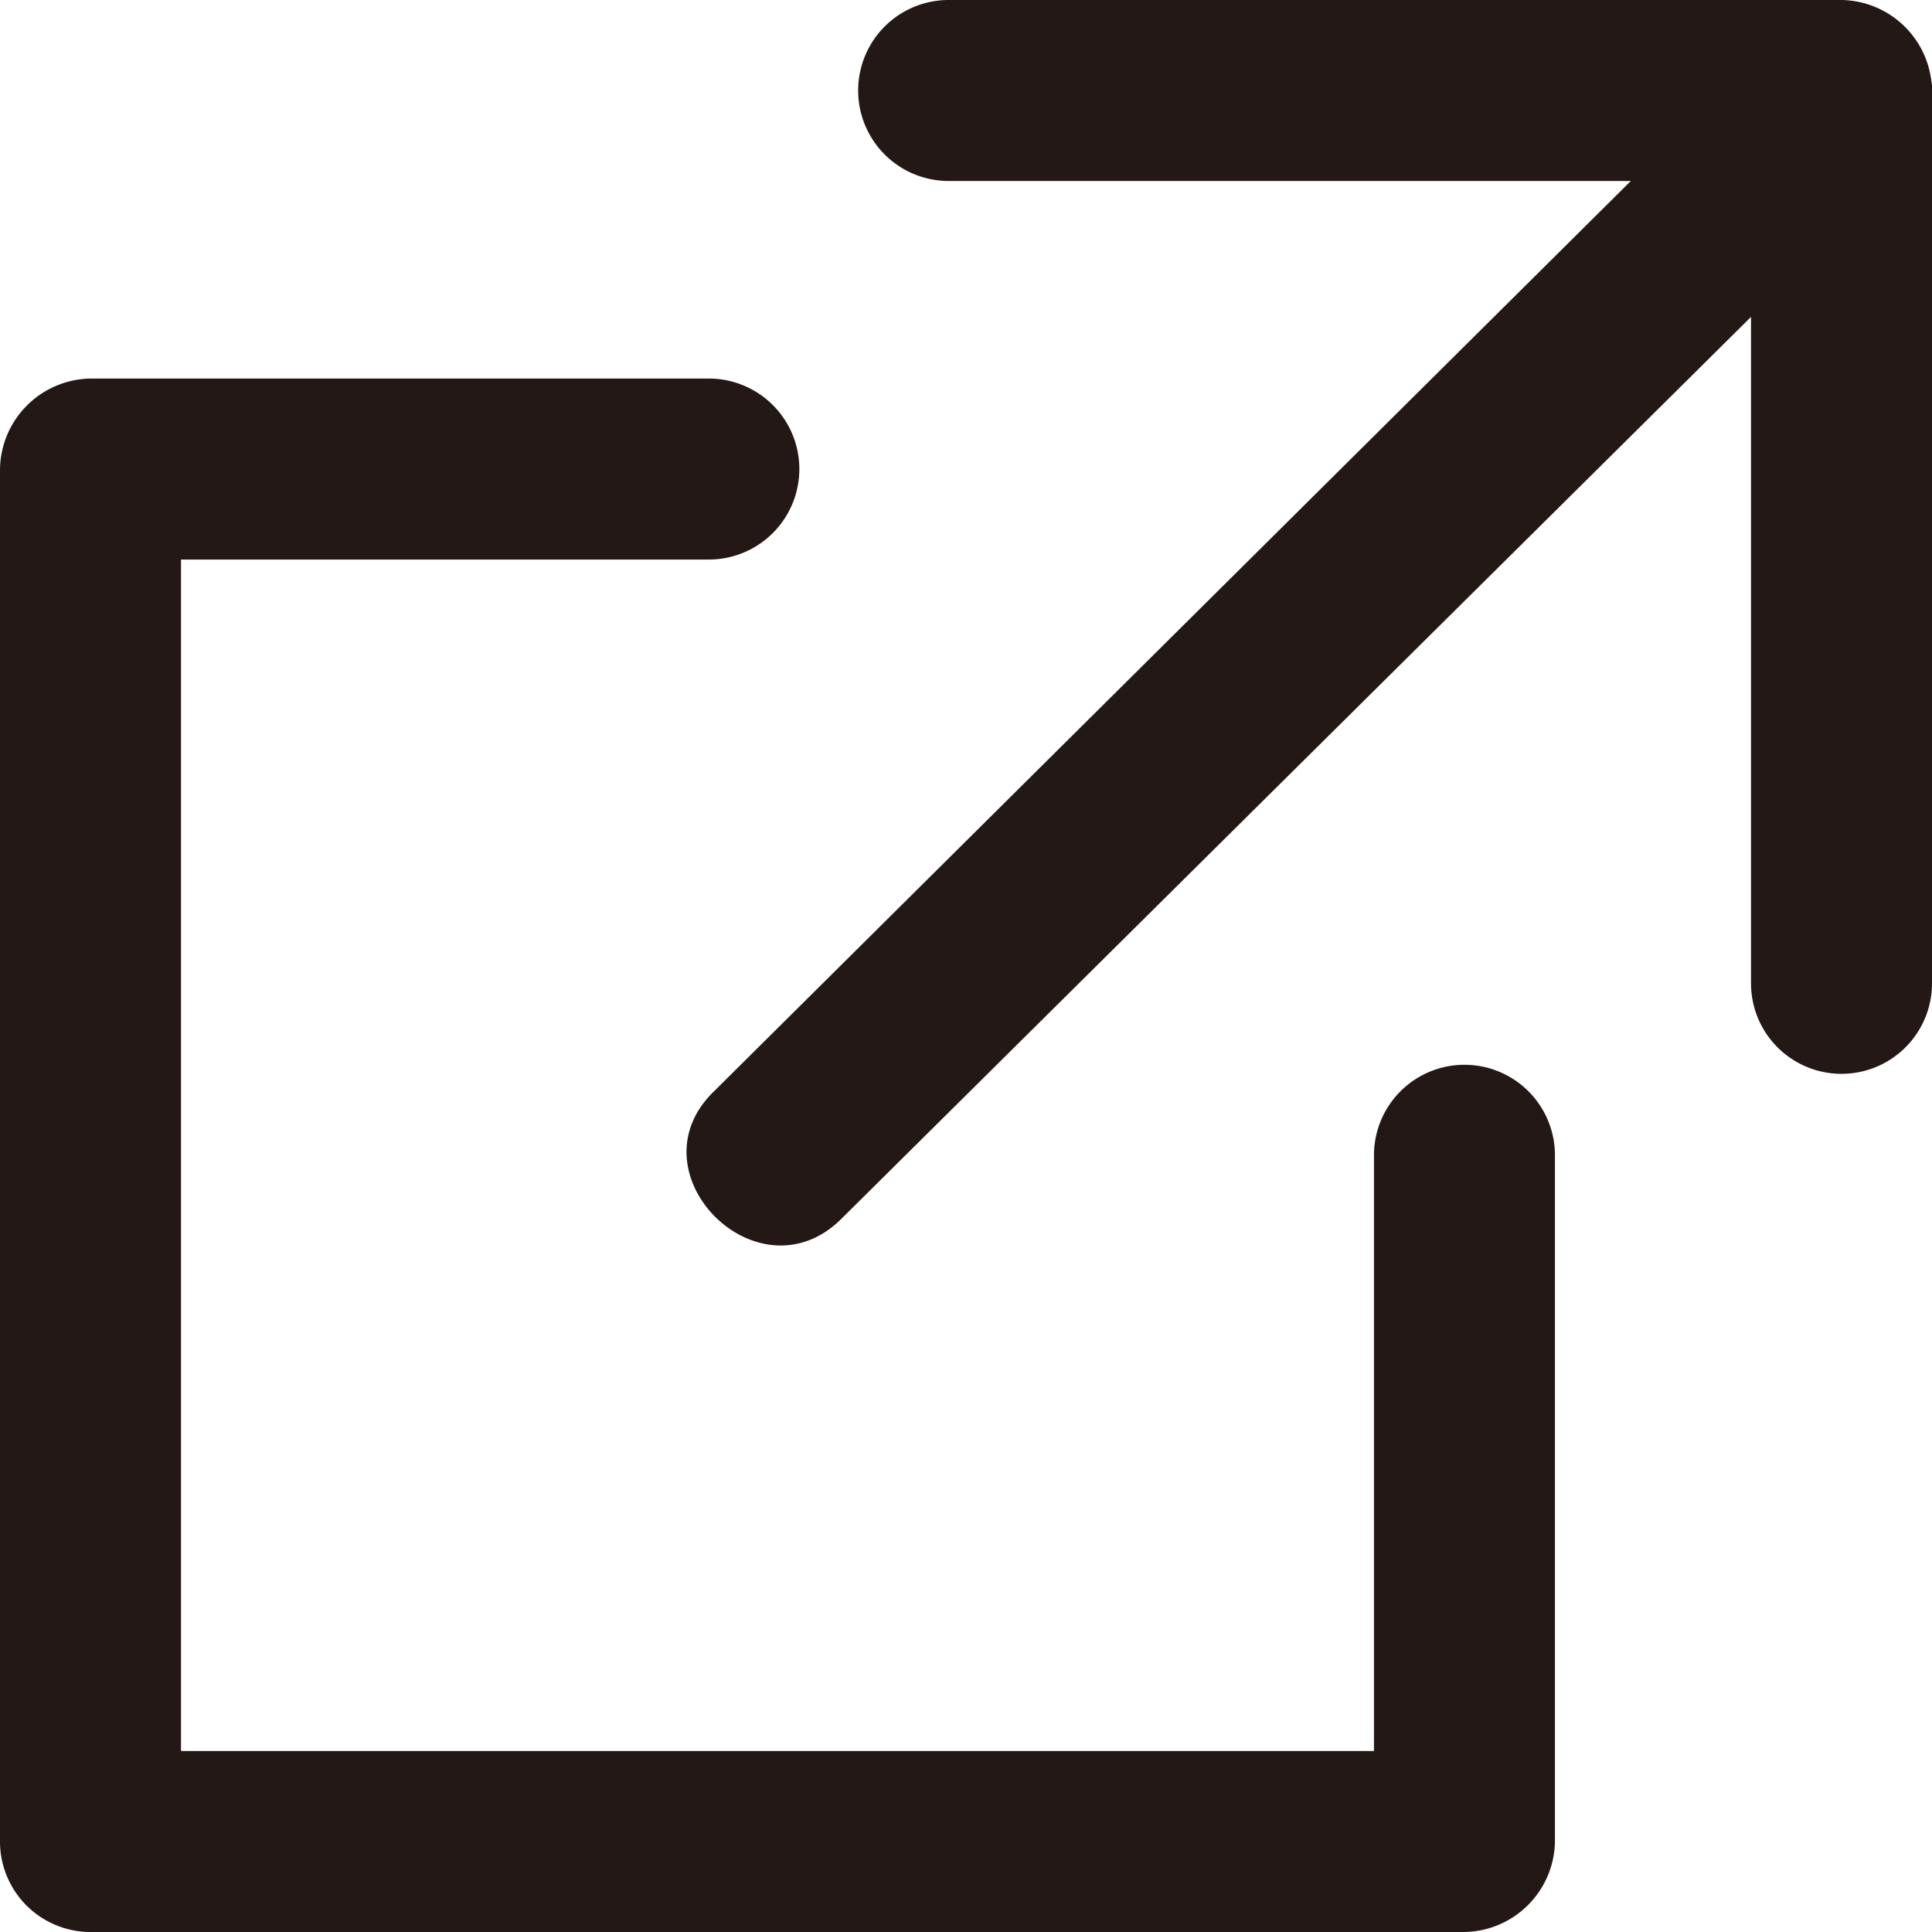
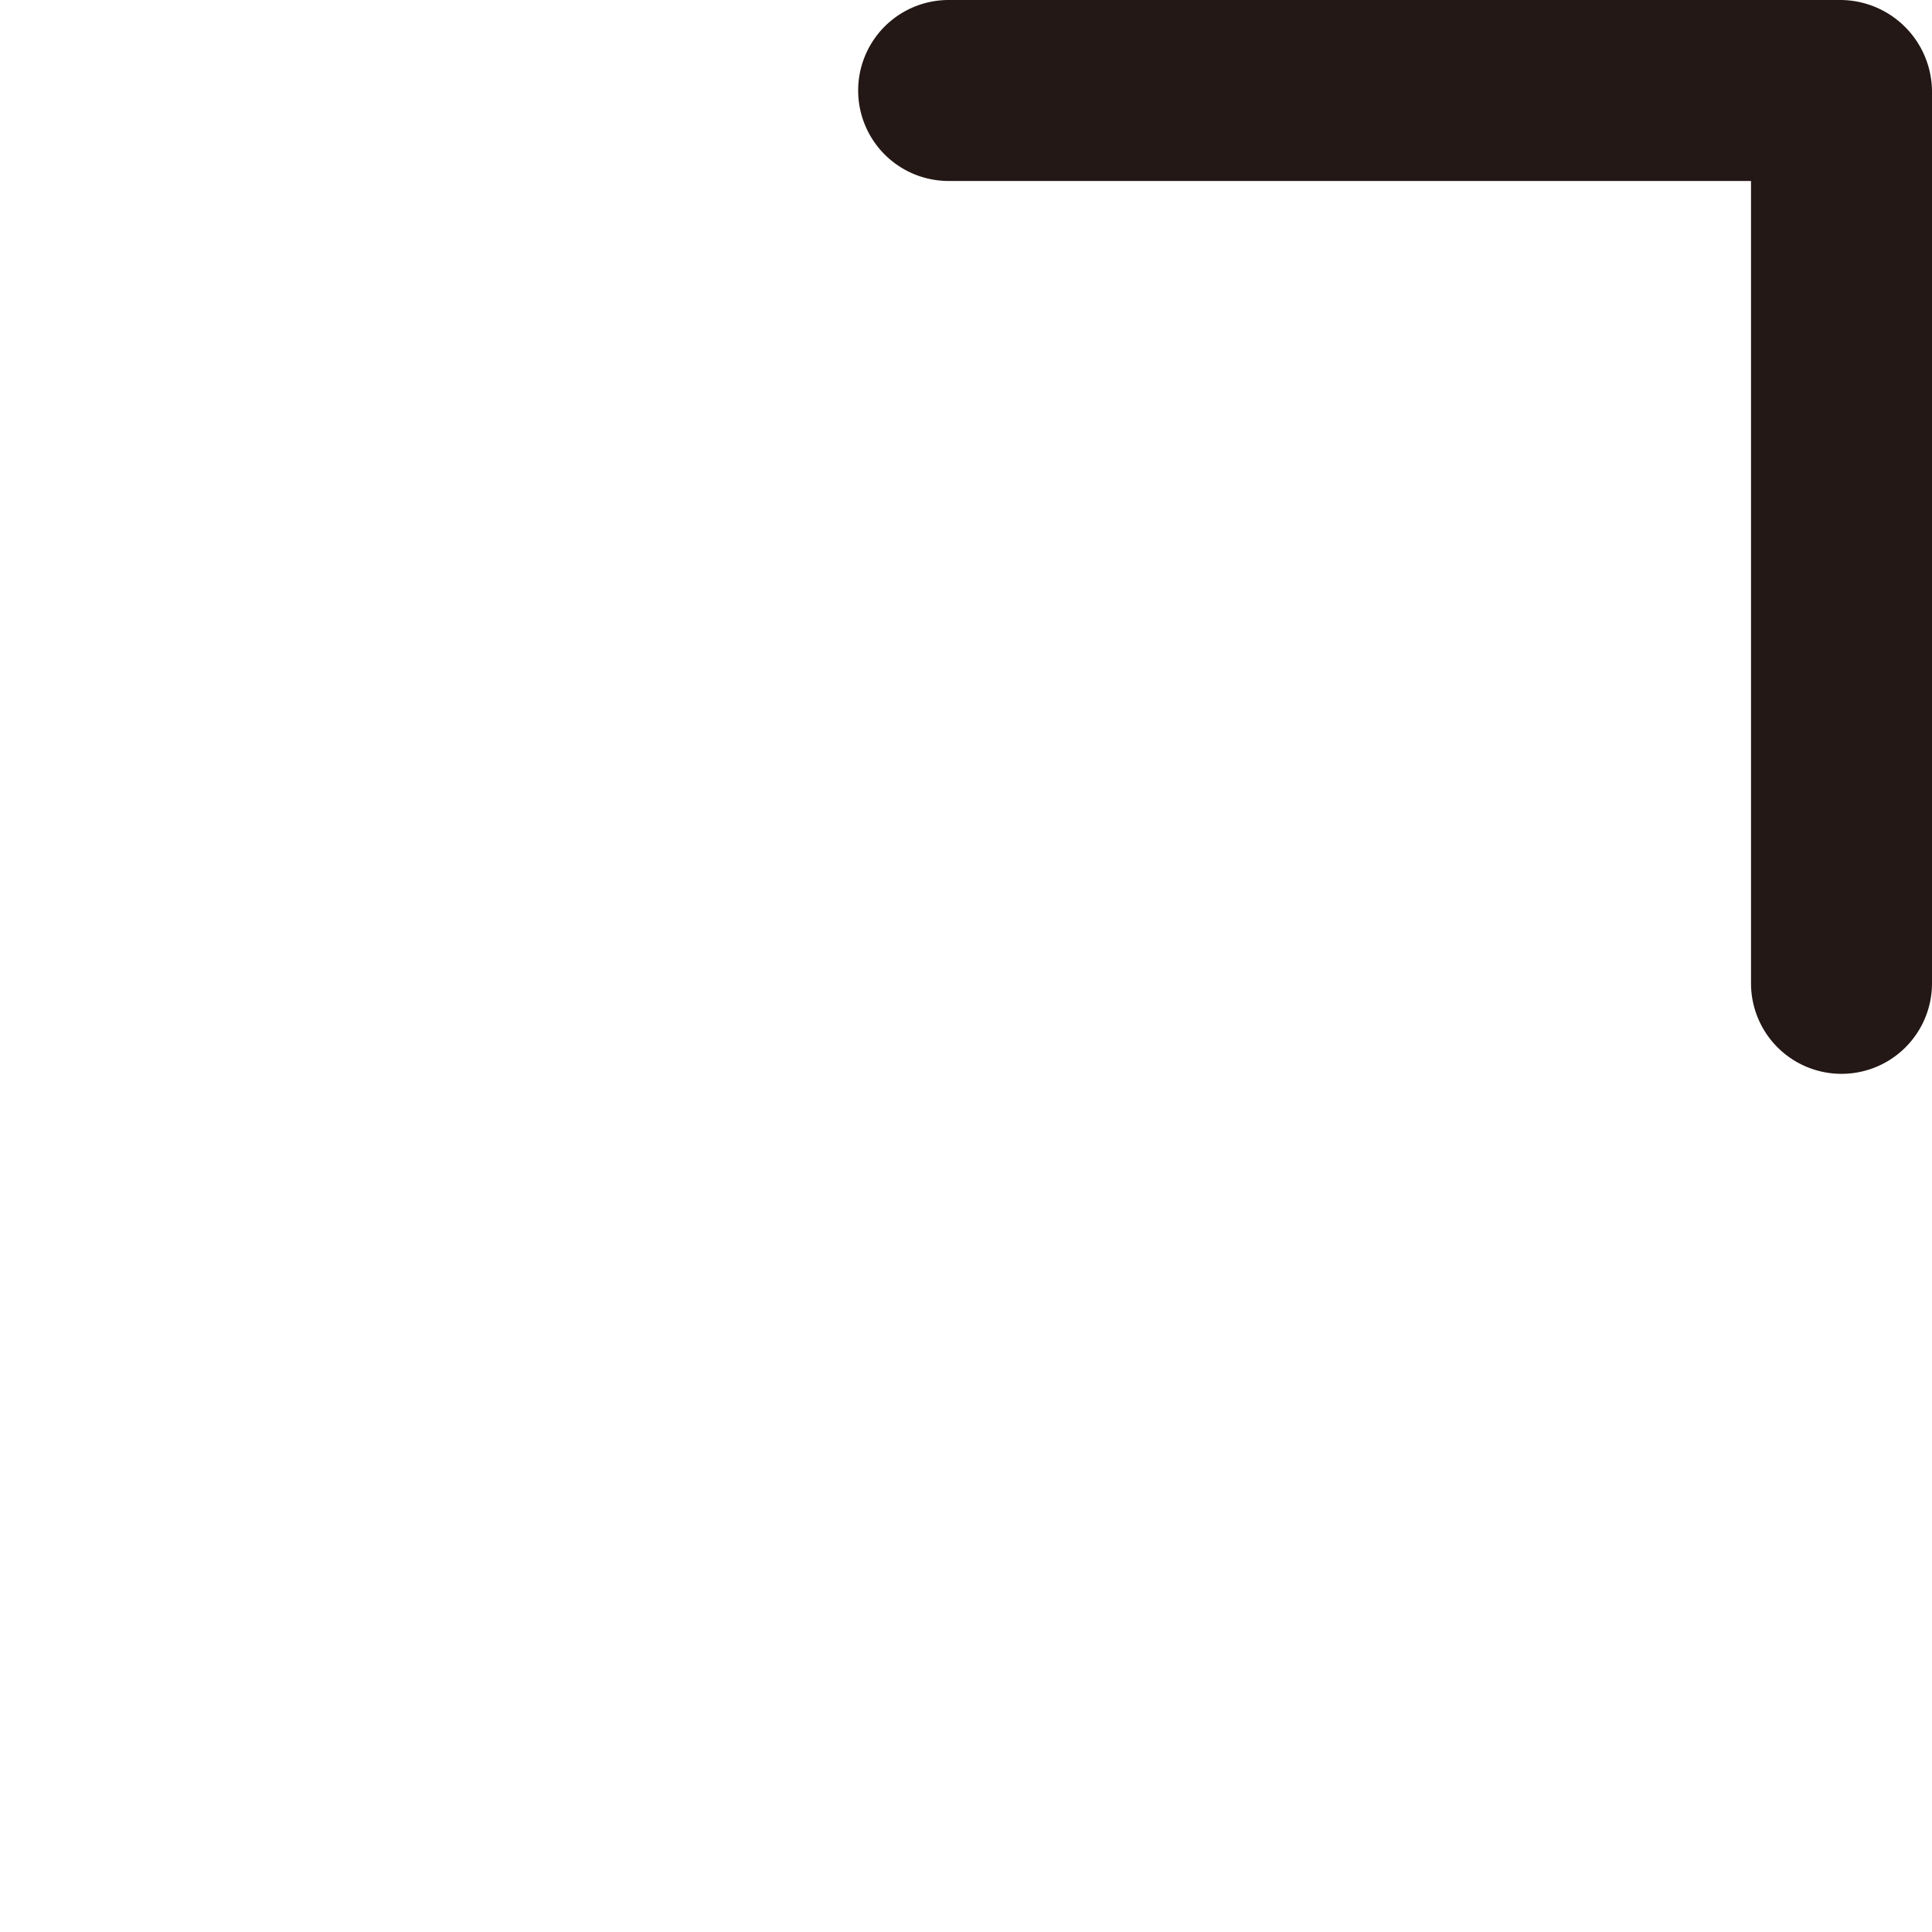
<svg xmlns="http://www.w3.org/2000/svg" viewBox="0 0 12.81 12.81">
  <defs>
    <style>.cls-1{fill:#231815;}</style>
  </defs>
  <title>icon-blank</title>
  <g id="レイヤー_2" data-name="レイヤー 2">
    <g id="レイヤー_1-2" data-name="レイヤー 1">
-       <path class="cls-1" d="M4.7,2.51H.6a.61.61,0,0,0-.6.6v9.1a.6.6,0,0,0,.6.6H9.71a.61.61,0,0,0,.6-.6V7.66a.6.6,0,0,0-1.2,0v4.55l.6-.6H.6l.6.6V3.11l-.6.6H4.7a.6.6,0,0,0,0-1.2Z" />
-       <path class="cls-1" d="M5.58,8.08l7.06-7a.6.6,0,0,0-.85-.85L4.73,7.24c-.55.54.3,1.39.85.84Z" />
      <path class="cls-1" d="M12.81,6.52V.6a.61.61,0,0,0-.6-.6H6.29a.6.6,0,0,0,0,1.2h5.92l-.6-.6V6.52a.6.6,0,0,0,1.2,0Z" />
    </g>
  </g>
</svg>